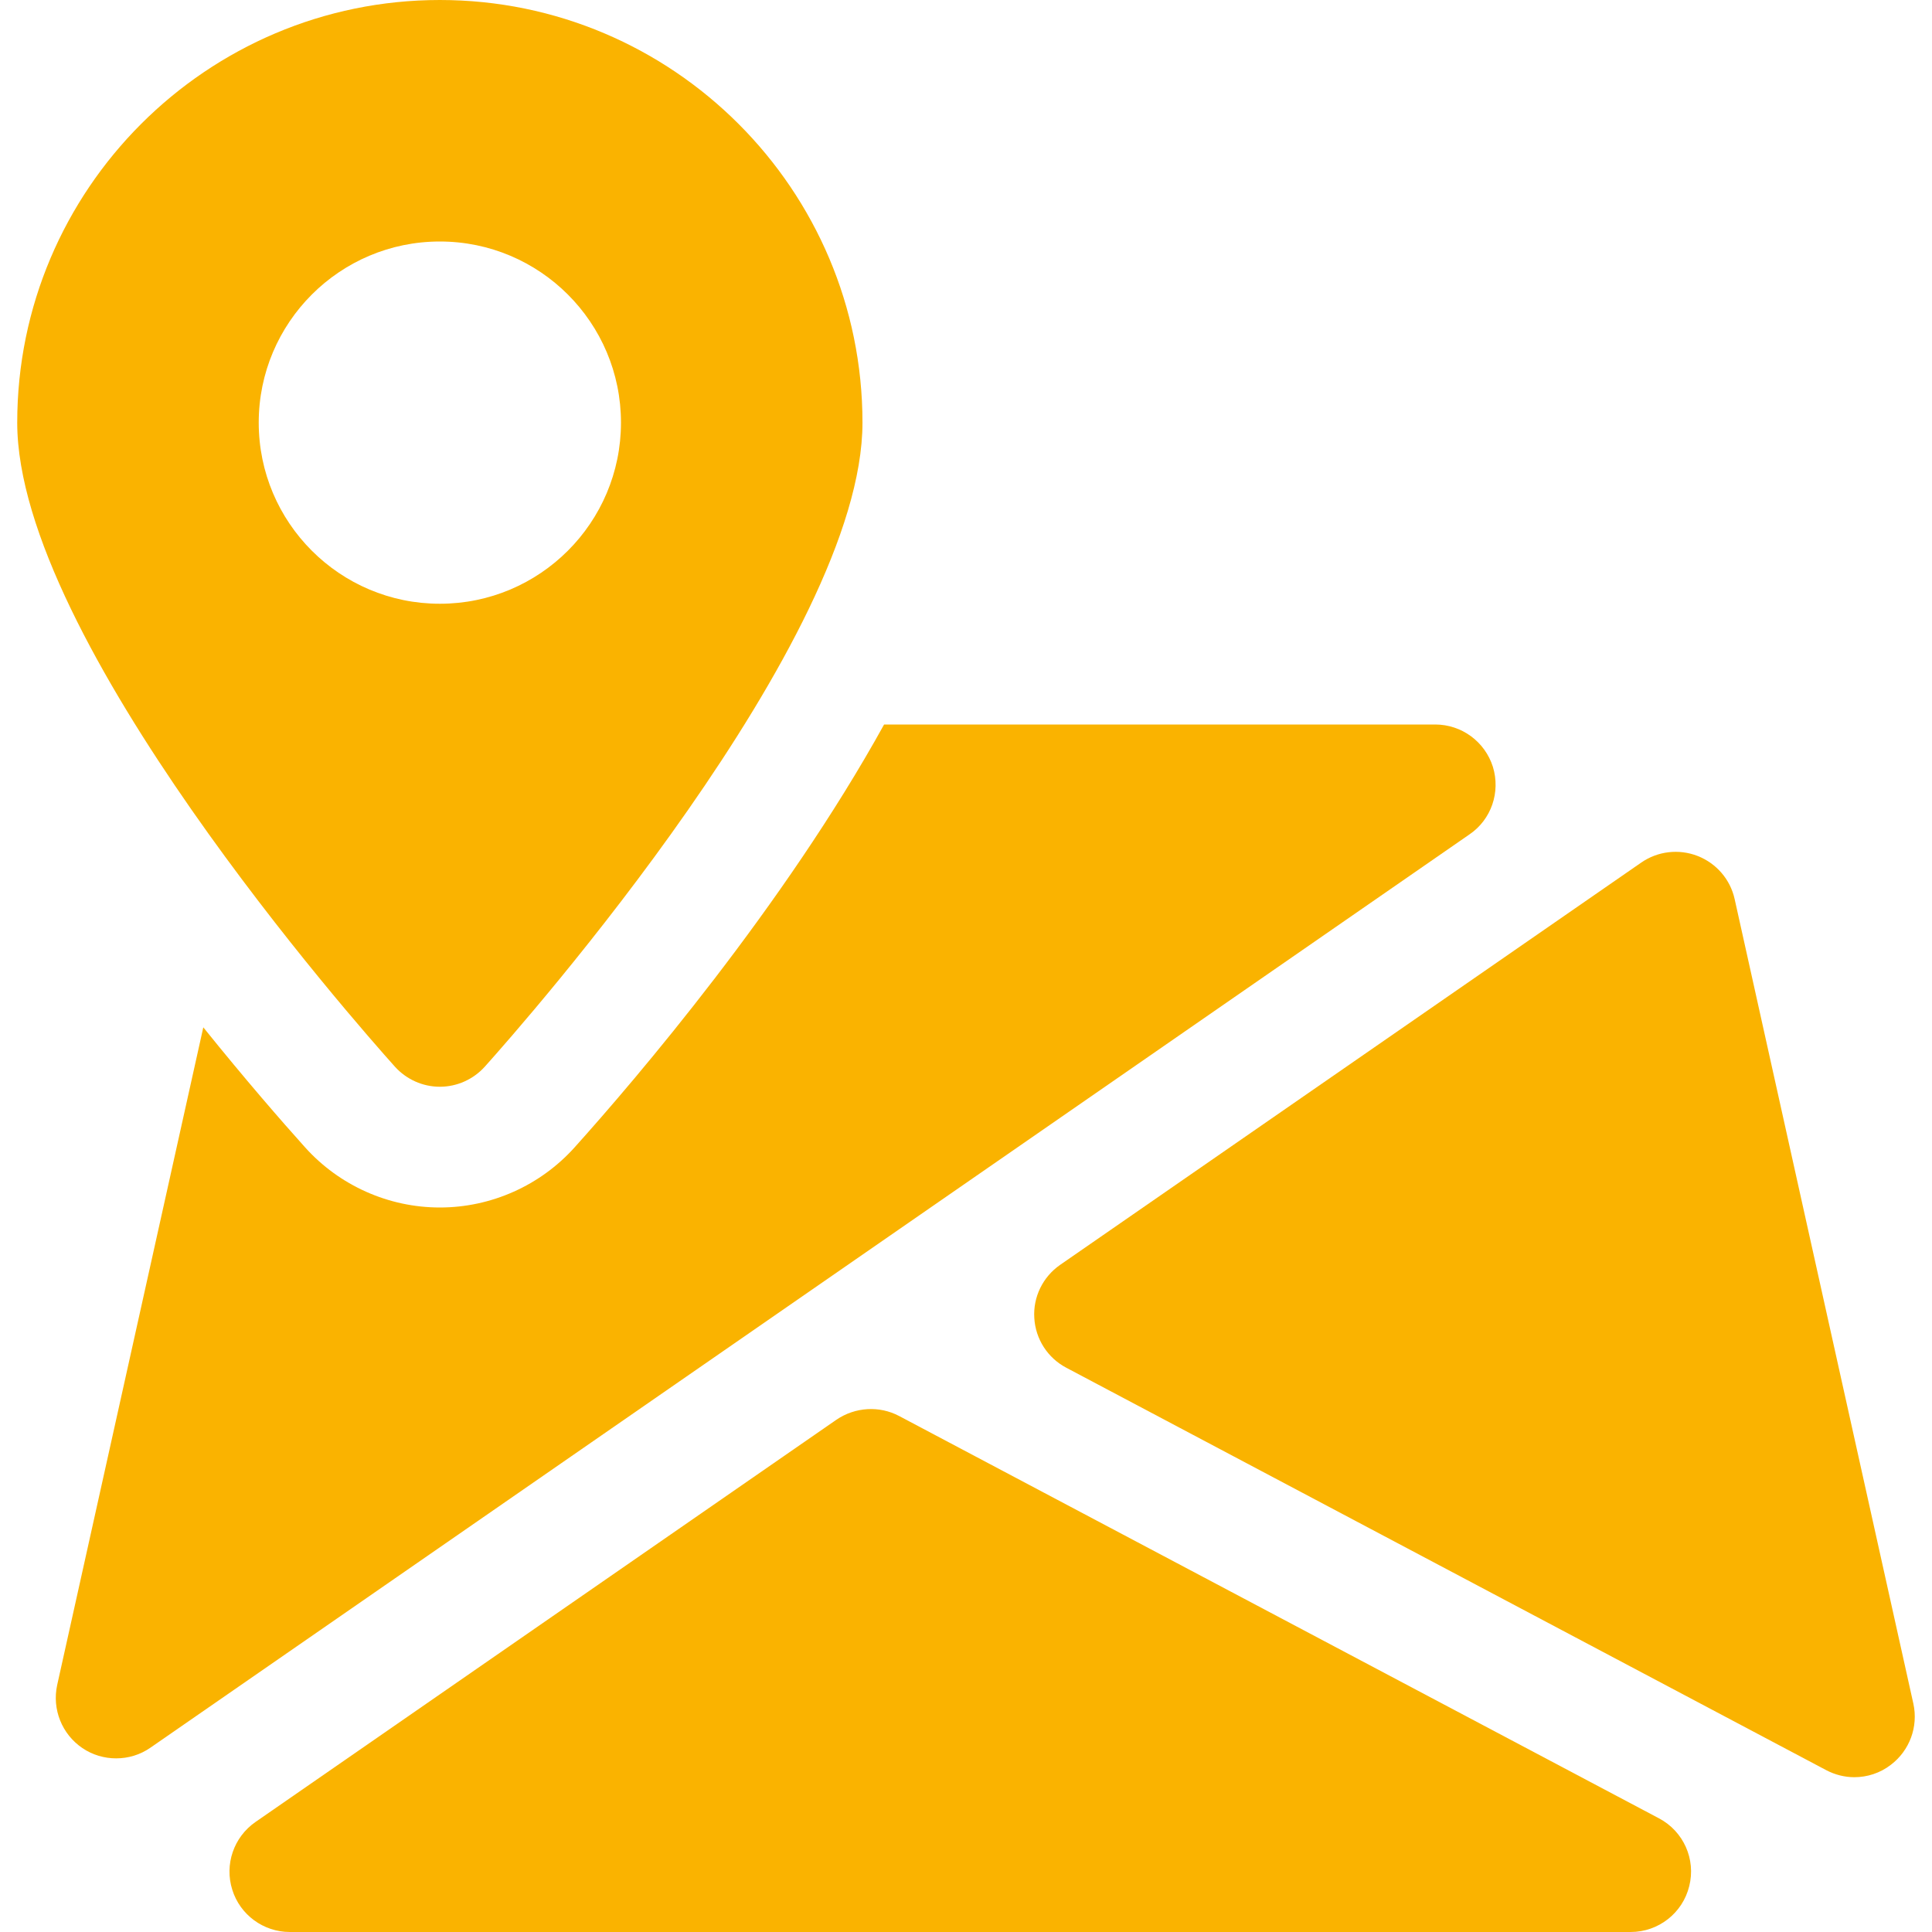
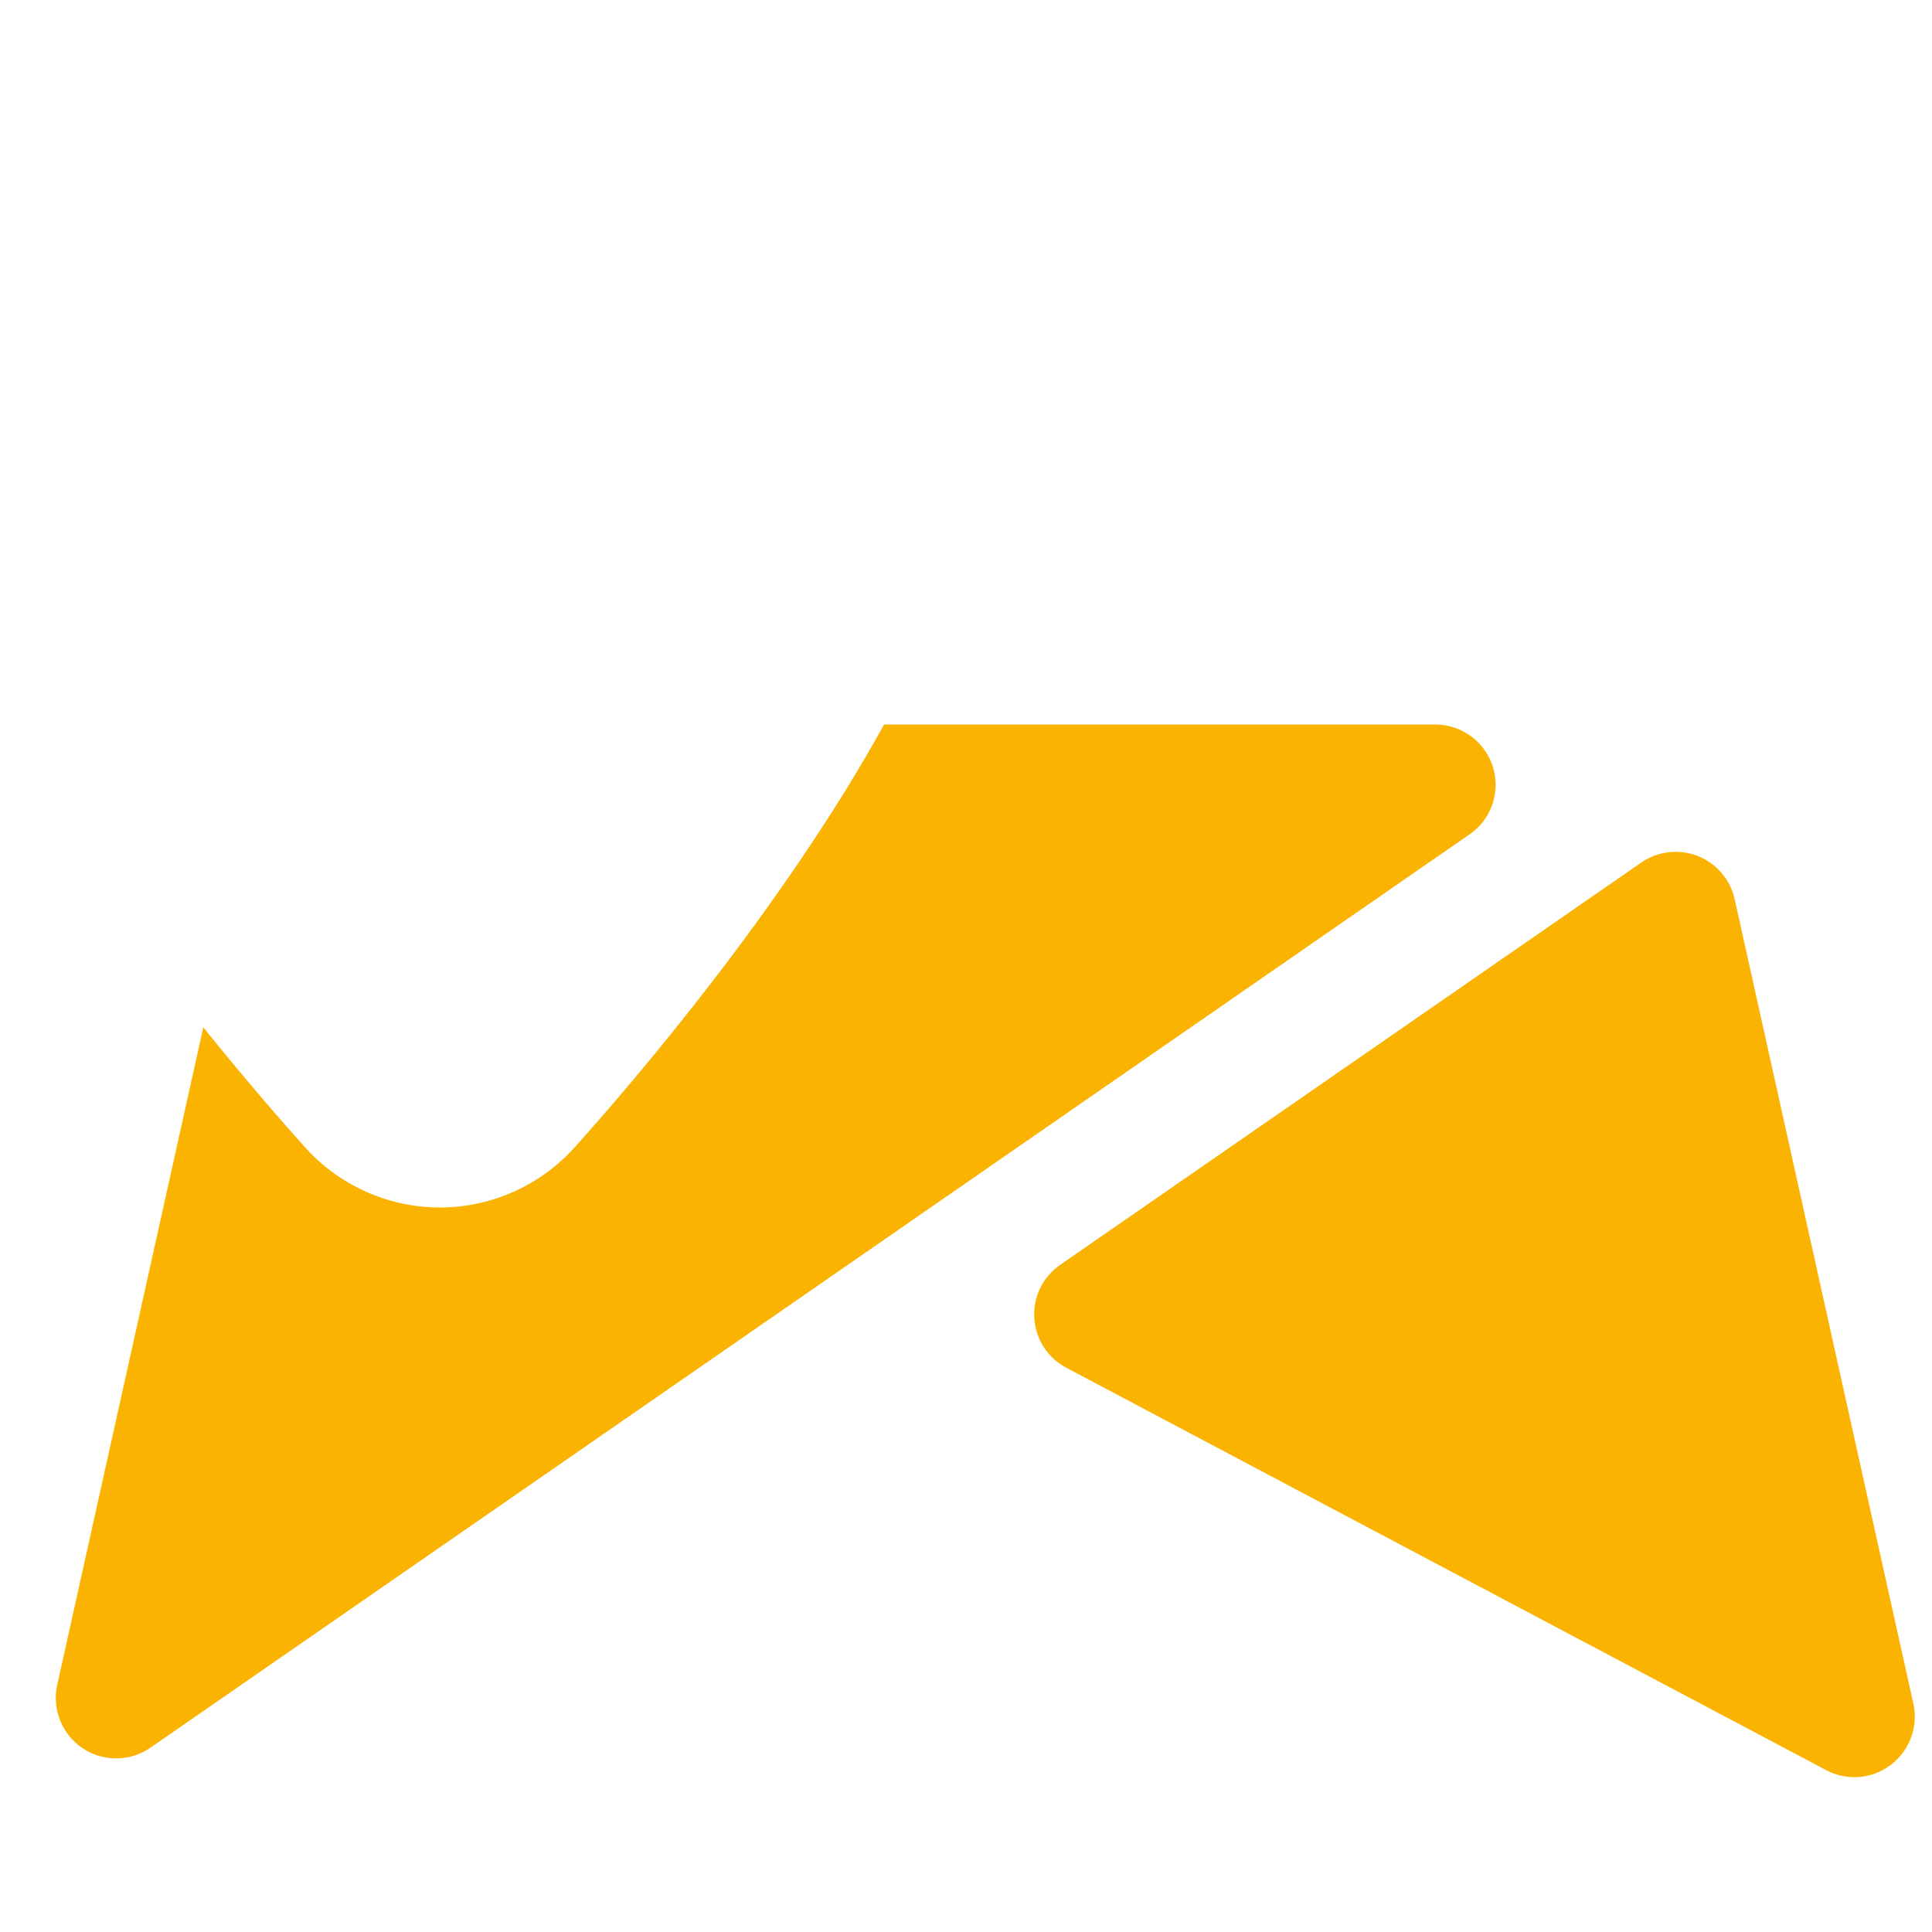
<svg xmlns="http://www.w3.org/2000/svg" version="1.1" id="Capa_1" x="0px" y="0px" viewBox="0 0 512 512" style="enable-background:new 0 0 512 512;" xml:space="preserve" width="512px" height="512px">
  <g>
    <g>
      <g>
-         <path d="M439.669,481.888L238.293,375.264c-5.248-2.784-11.648-2.4-16.608,0.96L67.701,482.848c-5.76,4-8.256,11.264-6.144,17.952    c2.048,6.624,8.256,11.2,15.232,11.2h355.36c7.328,0,13.76-4.992,15.52-12.16C449.461,492.704,446.133,485.312,439.669,481.888z" data-original="#000000" class="active-path" data-old_color="#000000" fill="#FAB300" />
-       </g>
+         </g>
    </g>
    <g>
      <g>
        <path d="M507.061,451.488l-47.36-213.216c-1.152-5.216-4.832-9.472-9.792-11.424c-4.992-1.952-10.592-1.28-14.944,1.728    L280.949,335.2c-4.608,3.2-7.2,8.544-6.848,14.08c0.32,5.6,3.552,10.592,8.48,13.184l201.344,106.624    c2.368,1.248,4.928,1.888,7.488,1.888c3.424,0,6.848-1.088,9.696-3.296C506.069,463.904,508.405,457.6,507.061,451.488z" data-original="#000000" class="active-path" data-old_color="#000000" fill="#FAB300" />
      </g>
    </g>
    <g>
      <g>
        <path d="M395.637,203.232c-2.112-6.688-8.288-11.232-15.296-11.232H234.293c-26.56,48.096-65.856,94.08-82.016,112.064    C143.189,314.176,130.165,320,116.565,320s-26.624-5.824-35.712-15.936c-6.24-6.944-15.904-18.048-26.976-31.808l-38.72,174.272    c-1.408,6.432,1.248,13.056,6.688,16.736c2.688,1.824,5.824,2.72,8.928,2.72c3.2,0,6.368-0.928,9.12-2.848L389.429,221.12    C395.221,217.184,397.685,209.92,395.637,203.232z" data-original="#000000" class="active-path" data-old_color="#000000" fill="#FAB300" />
      </g>
    </g>
    <g>
      <g>
-         <path d="M116.565,0c-61.76,0-112,50.24-112,112c0,57.472,89.856,159.264,100.096,170.688c3.04,3.36,7.36,5.312,11.904,5.312    s8.864-1.952,11.904-5.312C138.709,271.264,228.565,169.472,228.565,112C228.565,50.24,178.325,0,116.565,0z M116.565,160    c-26.496,0-48-21.504-48-48c0-26.496,21.504-48,48-48c26.496,0,48,21.504,48,48C164.565,138.496,143.061,160,116.565,160z" data-original="#000000" class="active-path" data-old_color="#000000" fill="#FAB300" />
-       </g>
+         </g>
    </g>
  </g>
</svg>